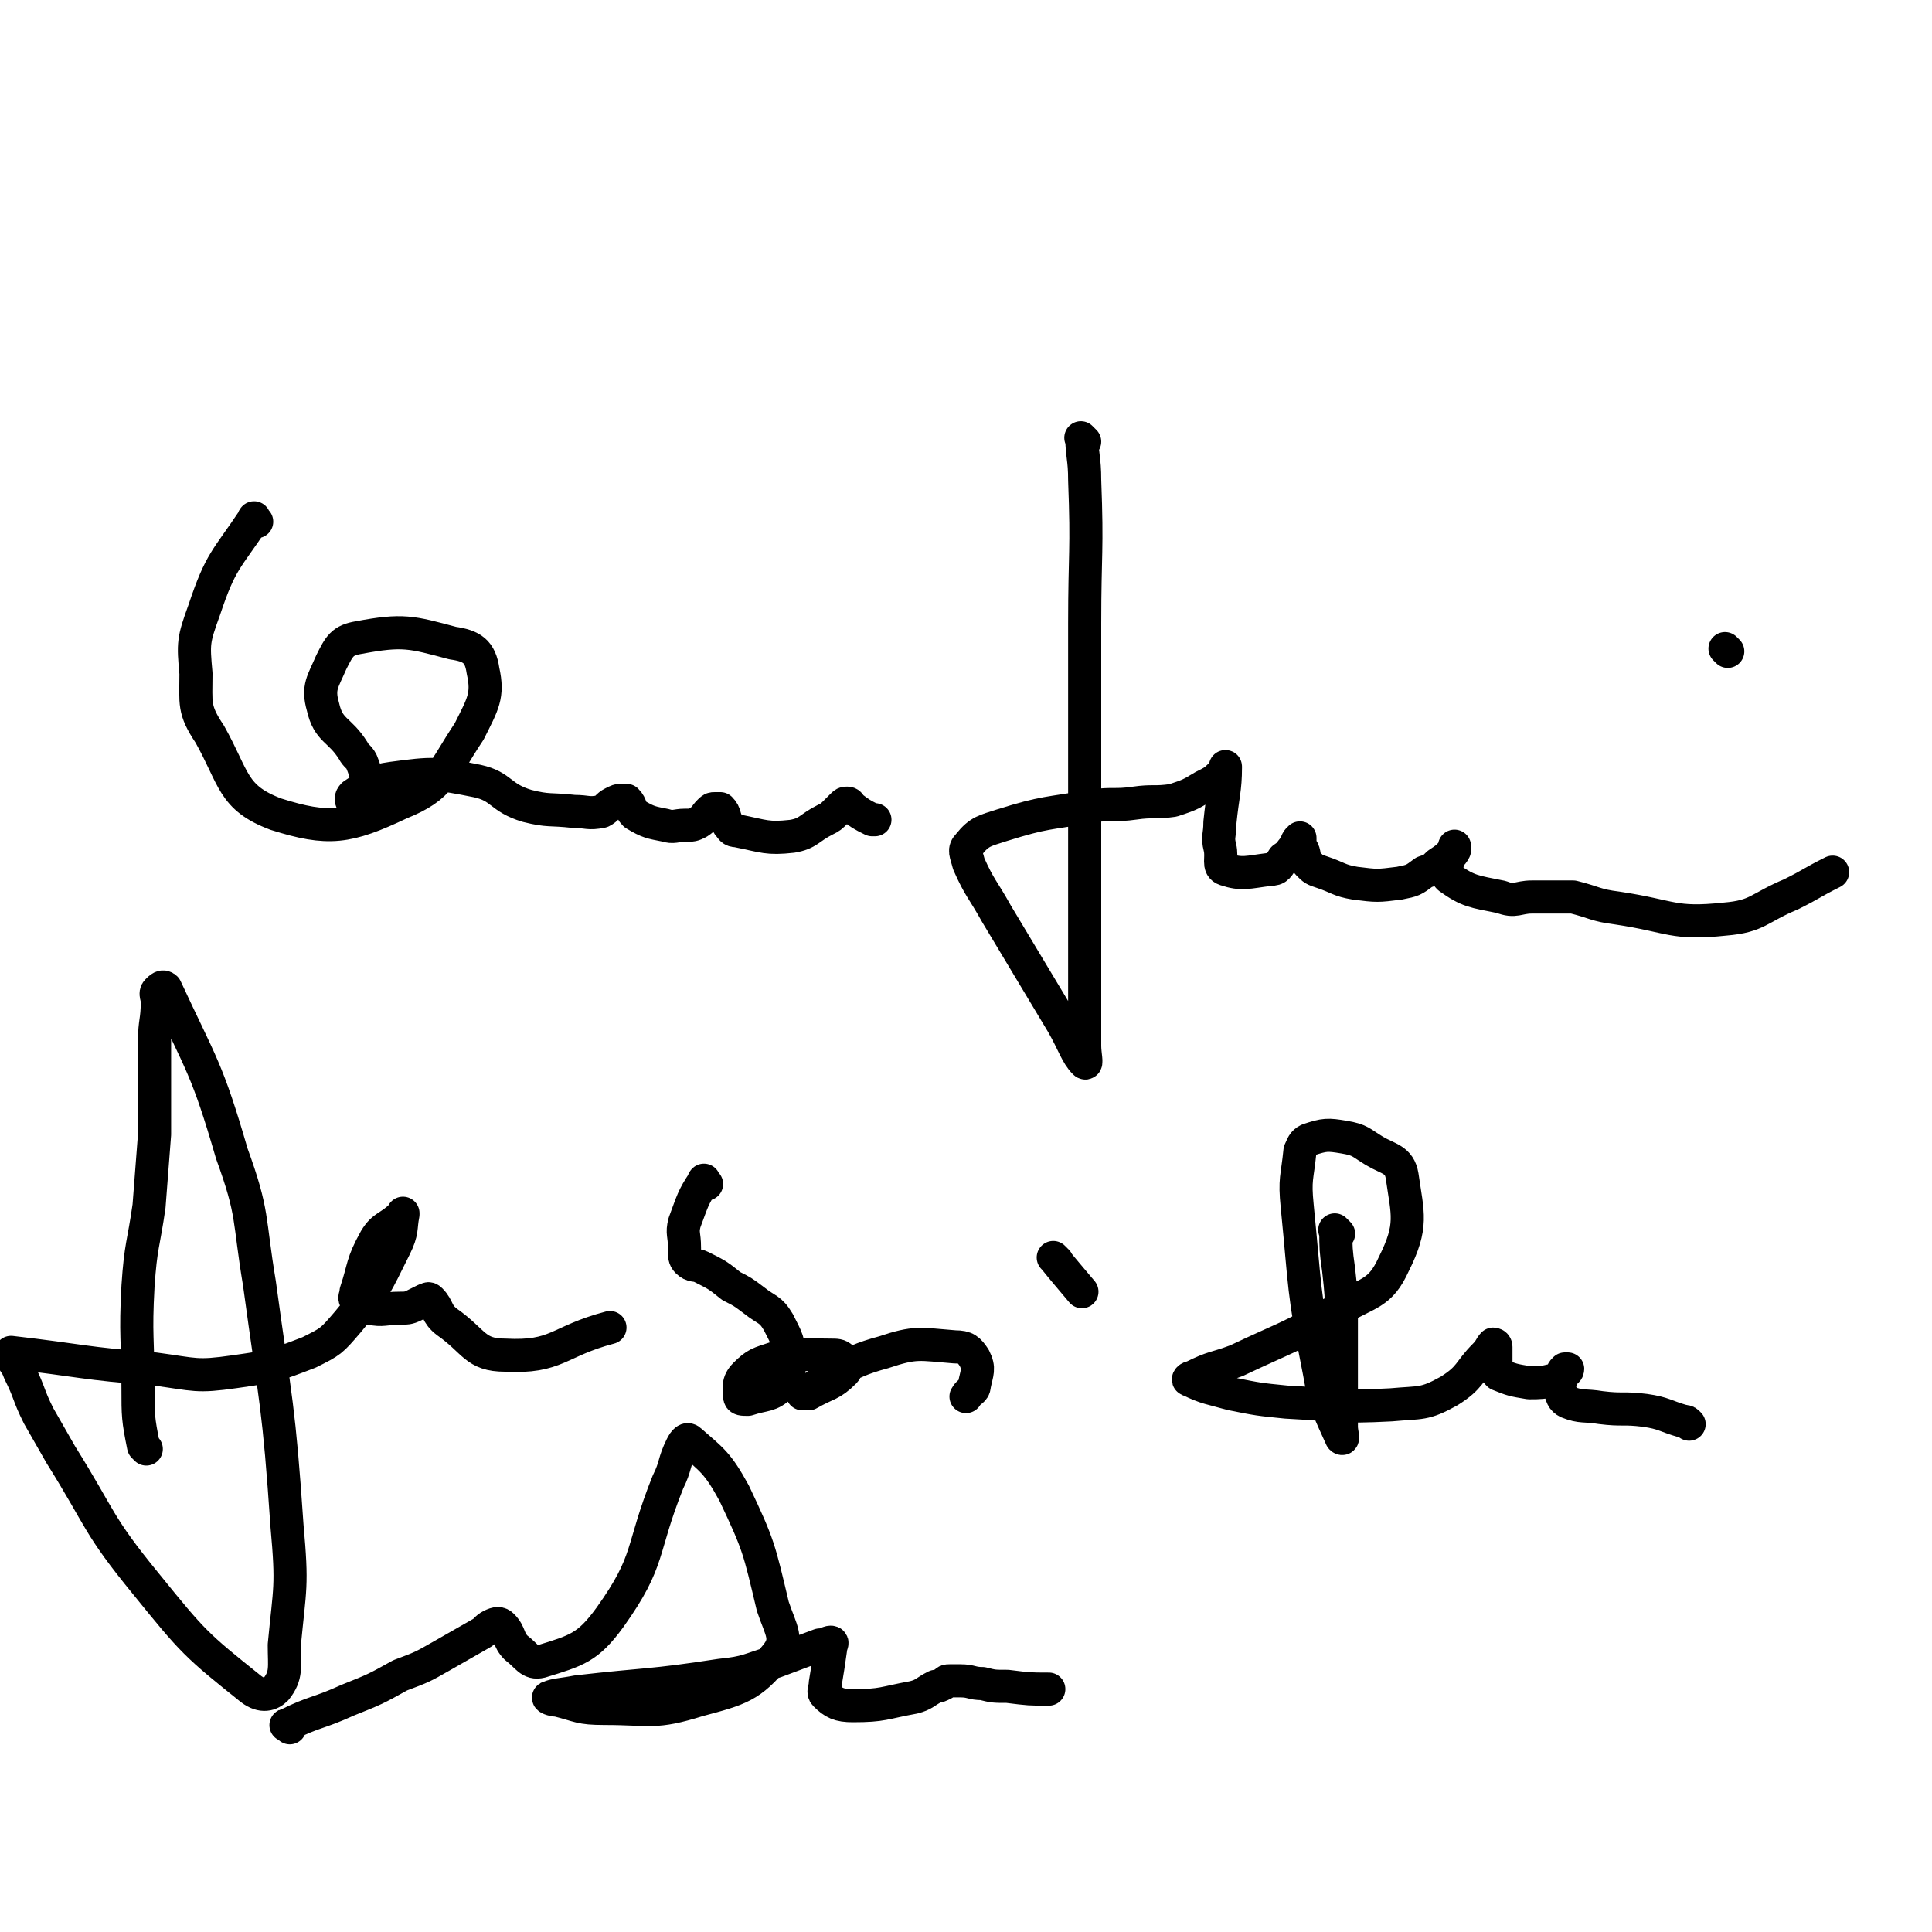
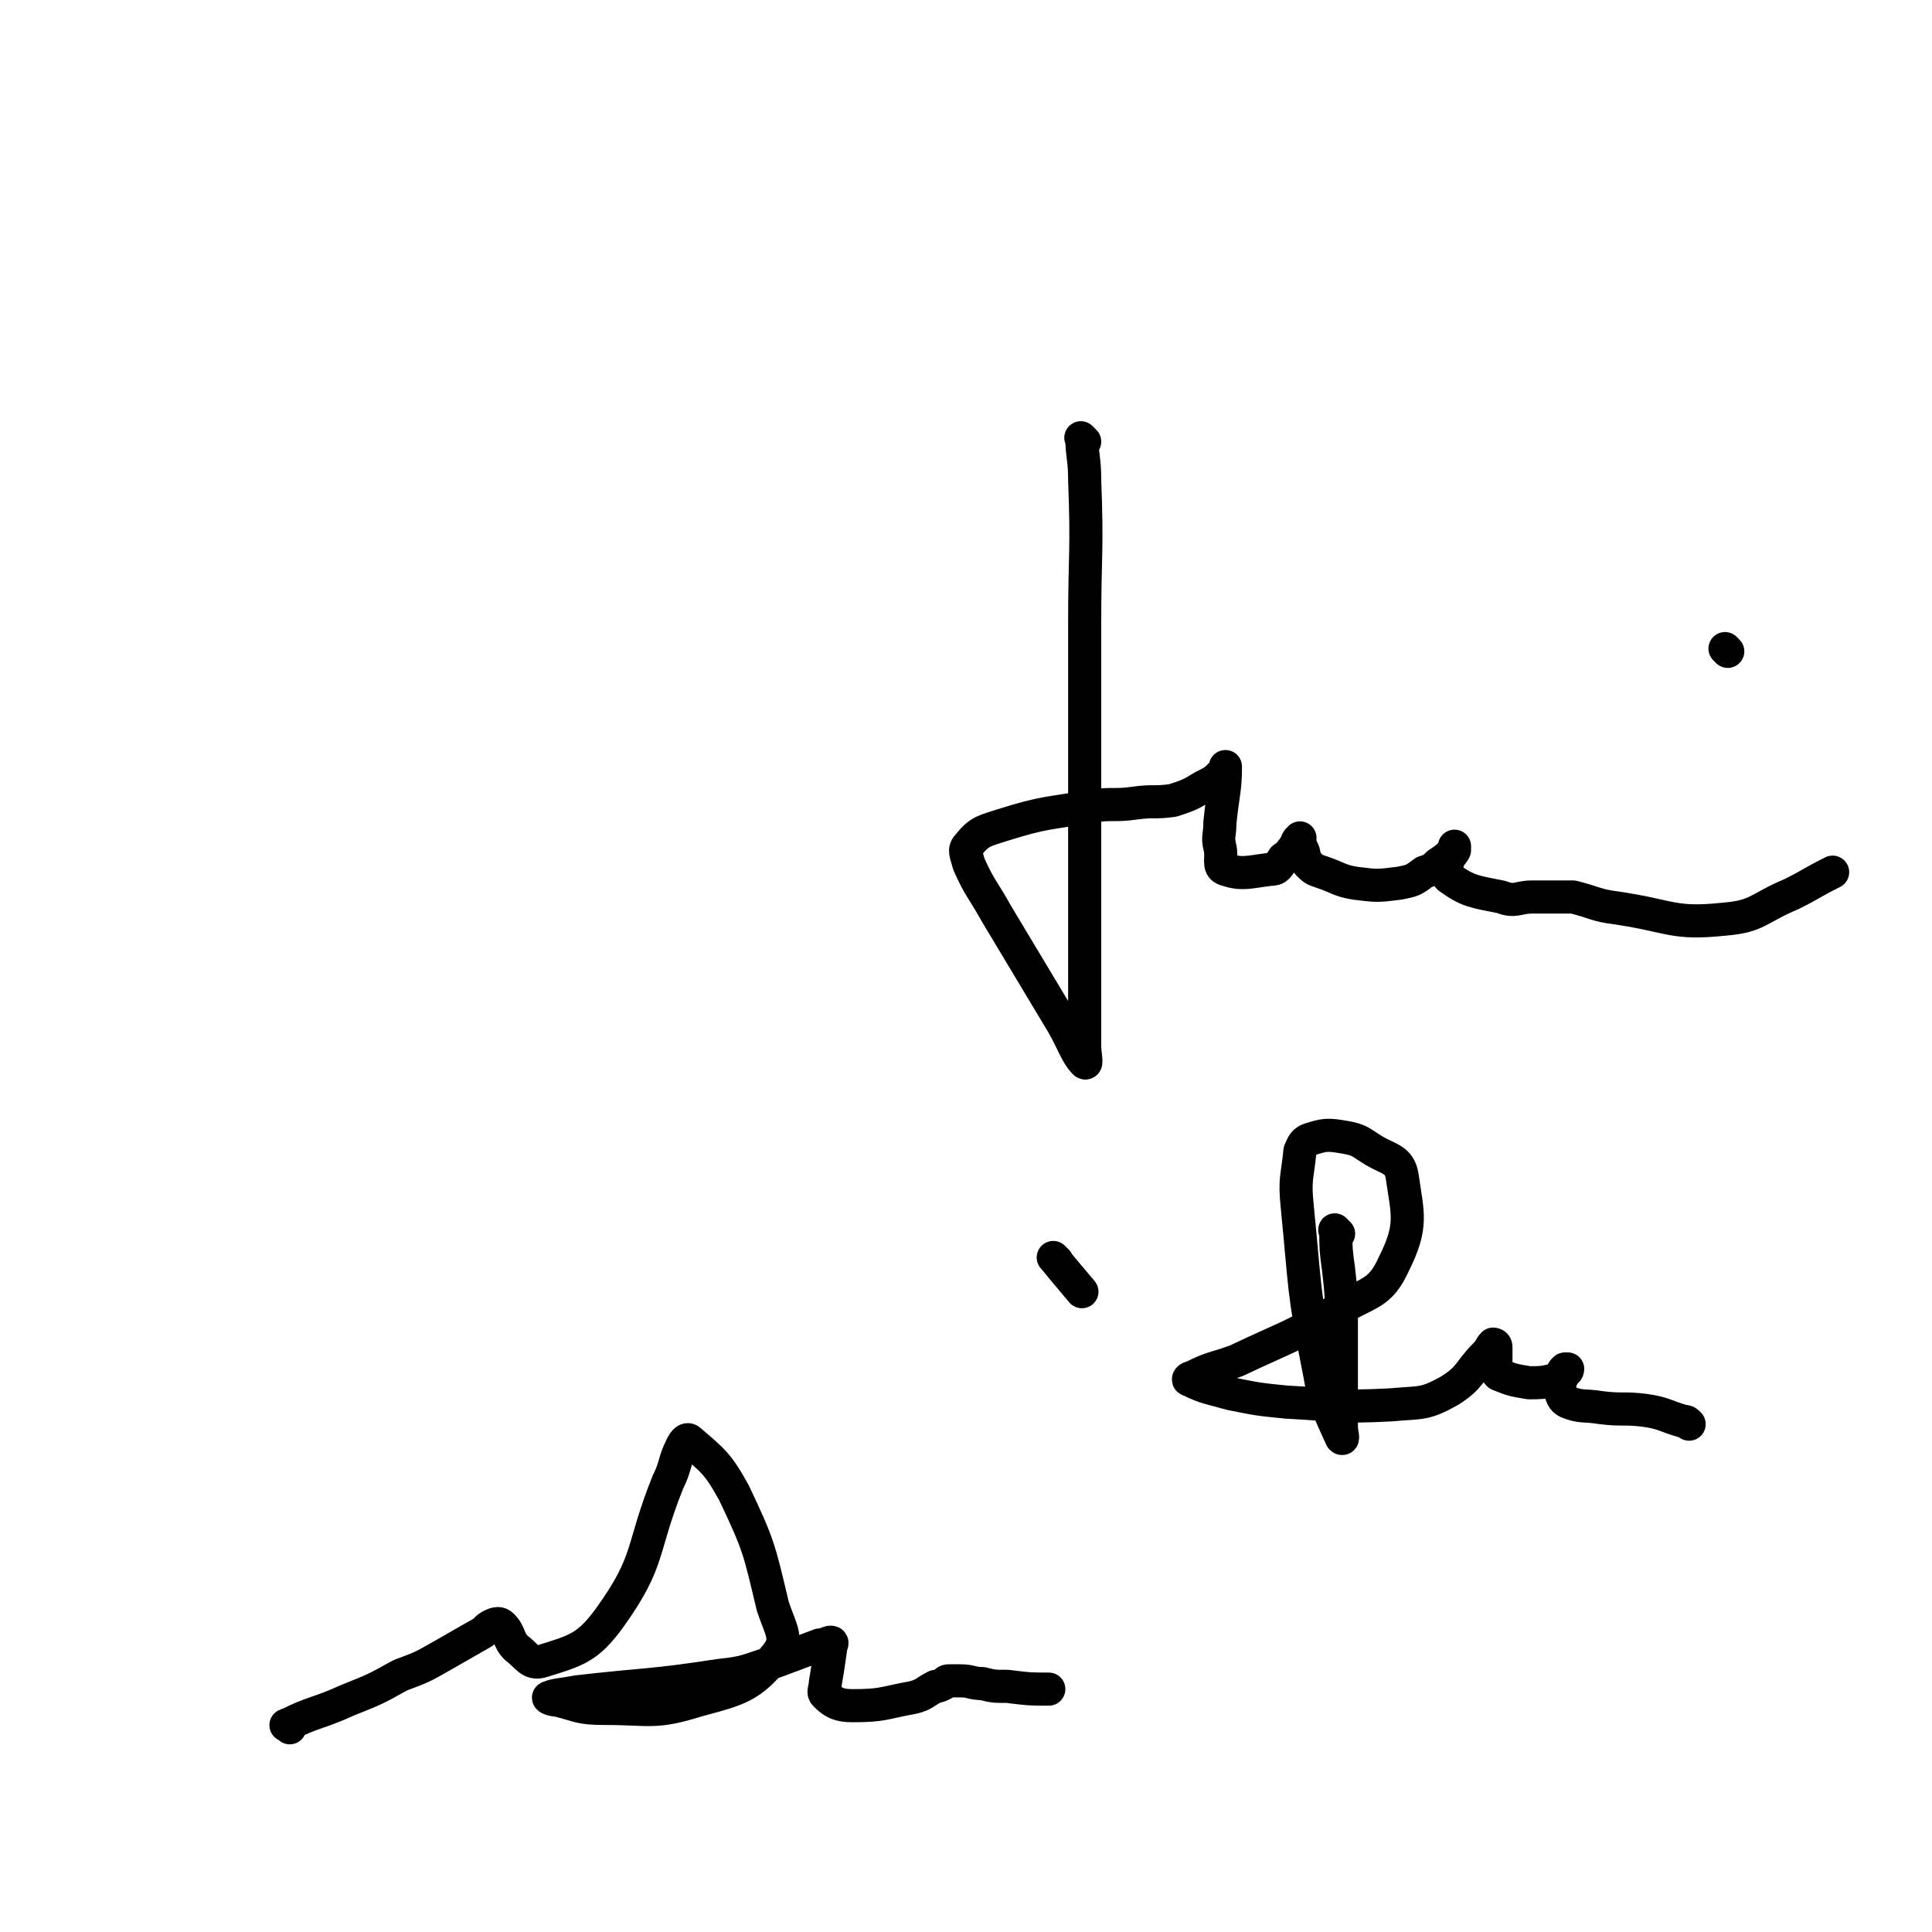
<svg xmlns="http://www.w3.org/2000/svg" viewBox="0 0 700 700" version="1.1">
  <g fill="none" stroke="#000000" stroke-width="12" stroke-linecap="round" stroke-linejoin="round">
-     <path d="M93,189c-1,-1 -1,-2 -1,-1 -10,15 -12,15 -18,33 -4,11 -4,12 -3,23 0,11 -1,13 5,22 9,16 8,23 24,29 19,6 26,5 45,-4 15,-6 15,-11 25,-26 5,-10 7,-13 5,-22 -1,-7 -4,-9 -11,-10 -15,-4 -18,-5 -34,-2 -6,1 -7,3 -10,9 -3,7 -5,9 -3,16 2,9 6,8 11,16 1,2 2,2 3,4 2,5 2,6 2,11 0,2 -1,2 -2,3 -1,1 -2,2 -3,1 -1,-1 -1,-2 0,-3 6,-4 7,-5 14,-6 15,-2 16,-2 31,1 9,2 8,6 18,9 8,2 8,1 17,2 5,0 5,1 10,0 2,-1 2,-2 4,-3 2,-1 2,-1 3,-1 1,0 2,0 2,0 2,2 1,3 3,5 5,3 6,3 11,4 3,1 4,0 7,0 3,0 3,0 5,-1 3,-2 2,-2 4,-4 1,-1 1,-1 2,-1 1,0 1,0 2,0 2,2 1,3 3,6 1,1 1,2 3,2 10,2 11,3 20,2 6,-1 6,-3 12,-6 2,-1 2,-1 4,-3 1,-1 1,-1 2,-2 1,-1 1,-1 2,-1 1,0 1,1 1,1 4,3 4,3 8,5 0,0 0,0 1,0 " />
    <path d="M393,160c-1,-1 -2,-2 -1,-1 0,6 1,7 1,15 1,26 0,26 0,52 0,19 0,19 0,37 0,22 0,22 0,43 0,19 0,19 0,37 0,18 0,18 0,36 0,3 1,7 0,6 -3,-3 -4,-7 -8,-14 -12,-20 -12,-20 -24,-40 -5,-9 -6,-9 -10,-18 -1,-4 -2,-5 0,-7 4,-5 6,-5 12,-7 16,-5 16,-4 33,-7 7,-1 8,0 15,-1 7,-1 7,0 14,-1 6,-2 6,-2 11,-5 4,-2 4,-2 7,-5 1,-1 1,-3 1,-2 0,8 -1,10 -2,20 0,5 -1,5 0,9 1,4 -1,7 2,8 6,2 8,1 16,0 3,0 3,-1 5,-4 3,-2 2,-2 4,-4 1,-2 1,-3 2,-3 0,-1 0,0 0,1 0,2 0,2 1,3 1,2 0,3 2,5 2,2 2,2 5,3 6,2 6,3 12,4 8,1 8,1 16,0 5,-1 5,-1 9,-4 3,-1 3,-1 5,-3 3,-2 3,-2 5,-4 1,-1 1,-2 1,-2 0,-1 0,0 0,1 -1,2 -2,2 -2,3 -1,3 -2,5 0,7 7,5 9,5 19,7 5,2 6,0 11,0 4,0 4,0 8,0 2,0 2,0 4,0 1,0 1,0 3,0 8,2 8,3 16,4 20,3 20,6 39,4 12,-1 12,-4 24,-9 8,-4 7,-4 15,-8 " />
    <path d="M626,236c-1,-1 -1,-1 -1,-1 " />
-     <path d="M53,525c-1,-1 -1,-1 -1,-1 -2,-10 -2,-11 -2,-21 0,-18 -1,-19 0,-37 1,-15 2,-15 4,-29 1,-13 1,-13 2,-26 0,-17 0,-17 0,-34 0,-7 1,-7 1,-14 0,-2 -1,-3 0,-4 1,-1 2,-2 3,-1 13,28 15,29 24,60 8,22 6,23 10,47 6,44 7,44 10,88 2,22 1,22 -1,43 0,8 1,11 -3,16 -2,2 -5,3 -9,0 -20,-16 -21,-17 -38,-38 -18,-22 -16,-23 -31,-47 -4,-7 -4,-7 -8,-14 -4,-8 -3,-8 -7,-16 -1,-3 -2,-3 -3,-6 0,-1 0,-1 0,-1 26,3 26,4 52,6 15,2 15,3 29,1 14,-2 14,-2 27,-7 8,-4 8,-4 14,-11 10,-12 10,-13 17,-27 3,-6 2,-7 3,-12 0,-1 0,0 0,0 -5,5 -7,4 -10,9 -5,9 -4,10 -7,19 0,2 -1,2 0,3 1,2 2,2 5,3 5,1 5,0 11,0 2,0 3,0 5,-1 2,-1 2,-1 4,-2 1,0 1,-1 2,0 3,3 2,5 6,8 10,7 10,12 21,12 19,1 19,-5 38,-10 " />
-     <path d="M256,429c-1,-1 -1,-2 -1,-1 -4,6 -4,7 -7,15 -1,4 0,4 0,9 0,0 0,0 0,1 0,2 0,3 1,4 2,2 3,1 5,2 6,3 6,3 11,7 4,2 4,2 8,5 5,4 6,3 9,8 3,6 4,7 4,14 0,4 0,6 -3,9 -4,4 -6,3 -12,5 -2,0 -3,0 -3,-1 0,-3 -1,-5 2,-8 4,-4 5,-4 11,-6 10,-2 10,-1 20,-1 2,0 3,0 4,1 2,2 2,4 1,5 -5,5 -6,4 -13,8 -1,0 -3,0 -2,0 12,-7 14,-11 29,-15 12,-4 13,-3 26,-2 4,0 5,1 7,4 2,4 1,5 0,10 0,2 -2,2 -3,4 " />
    <path d="M383,457c-1,-1 -2,-2 -1,-1 4,5 5,6 10,12 " />
    <path d="M485,447c-1,-1 -2,-2 -1,-1 0,6 0,7 1,14 1,9 1,9 1,17 0,10 0,10 0,20 0,10 0,10 0,20 0,2 1,5 0,4 -4,-9 -6,-12 -8,-24 -6,-30 -5,-30 -8,-60 -1,-10 0,-10 1,-20 1,-2 1,-3 3,-4 6,-2 7,-2 13,-1 6,1 6,2 11,5 5,3 9,3 10,9 2,14 4,18 -3,32 -5,11 -9,10 -21,17 -17,10 -17,9 -36,18 -8,3 -8,2 -16,6 -1,0 -2,1 -1,1 6,3 8,3 15,5 10,2 10,2 20,3 19,1 19,2 38,1 11,-1 12,0 21,-5 8,-5 7,-7 13,-13 2,-2 2,-3 3,-4 0,0 1,0 1,1 0,3 0,4 0,8 0,1 0,1 1,2 5,2 5,2 11,3 4,0 5,0 9,-1 3,-1 2,-2 4,-3 1,0 1,-1 1,-1 0,0 -1,0 -1,0 -1,1 -1,1 -1,3 -1,2 -1,2 -1,4 1,3 1,4 3,5 5,2 6,1 12,2 8,1 8,0 16,1 7,1 7,2 14,4 1,0 1,0 2,1 " />
    <path d="M105,626c-1,-1 -2,-1 -1,-1 10,-5 11,-4 22,-9 10,-4 10,-4 19,-9 8,-3 8,-3 15,-7 7,-4 7,-4 14,-8 2,-1 2,-2 4,-3 2,-1 3,-1 4,0 3,3 2,5 5,8 4,3 5,6 9,5 13,-4 17,-5 25,-16 15,-21 11,-24 21,-49 3,-6 2,-7 5,-13 1,-2 2,-3 3,-2 8,7 10,8 16,19 9,19 9,20 14,41 3,9 6,12 1,18 -9,11 -13,12 -28,16 -16,5 -17,3 -34,3 -9,0 -9,-1 -17,-3 -2,0 -4,-1 -3,-1 2,-1 5,-1 10,-2 26,-3 26,-2 52,-6 10,-1 10,-2 20,-5 8,-3 8,-3 16,-6 2,0 3,-1 4,-1 1,0 0,1 0,2 -1,7 -1,7 -2,13 0,2 -1,3 0,4 3,3 5,4 10,4 11,0 11,-1 22,-3 4,-1 4,-2 8,-4 1,0 1,0 3,-1 1,-1 1,-1 2,-1 0,0 0,0 1,0 1,0 1,0 3,0 4,0 4,1 8,1 4,1 4,1 9,1 8,1 8,1 15,1 " />
  </g>
</svg>